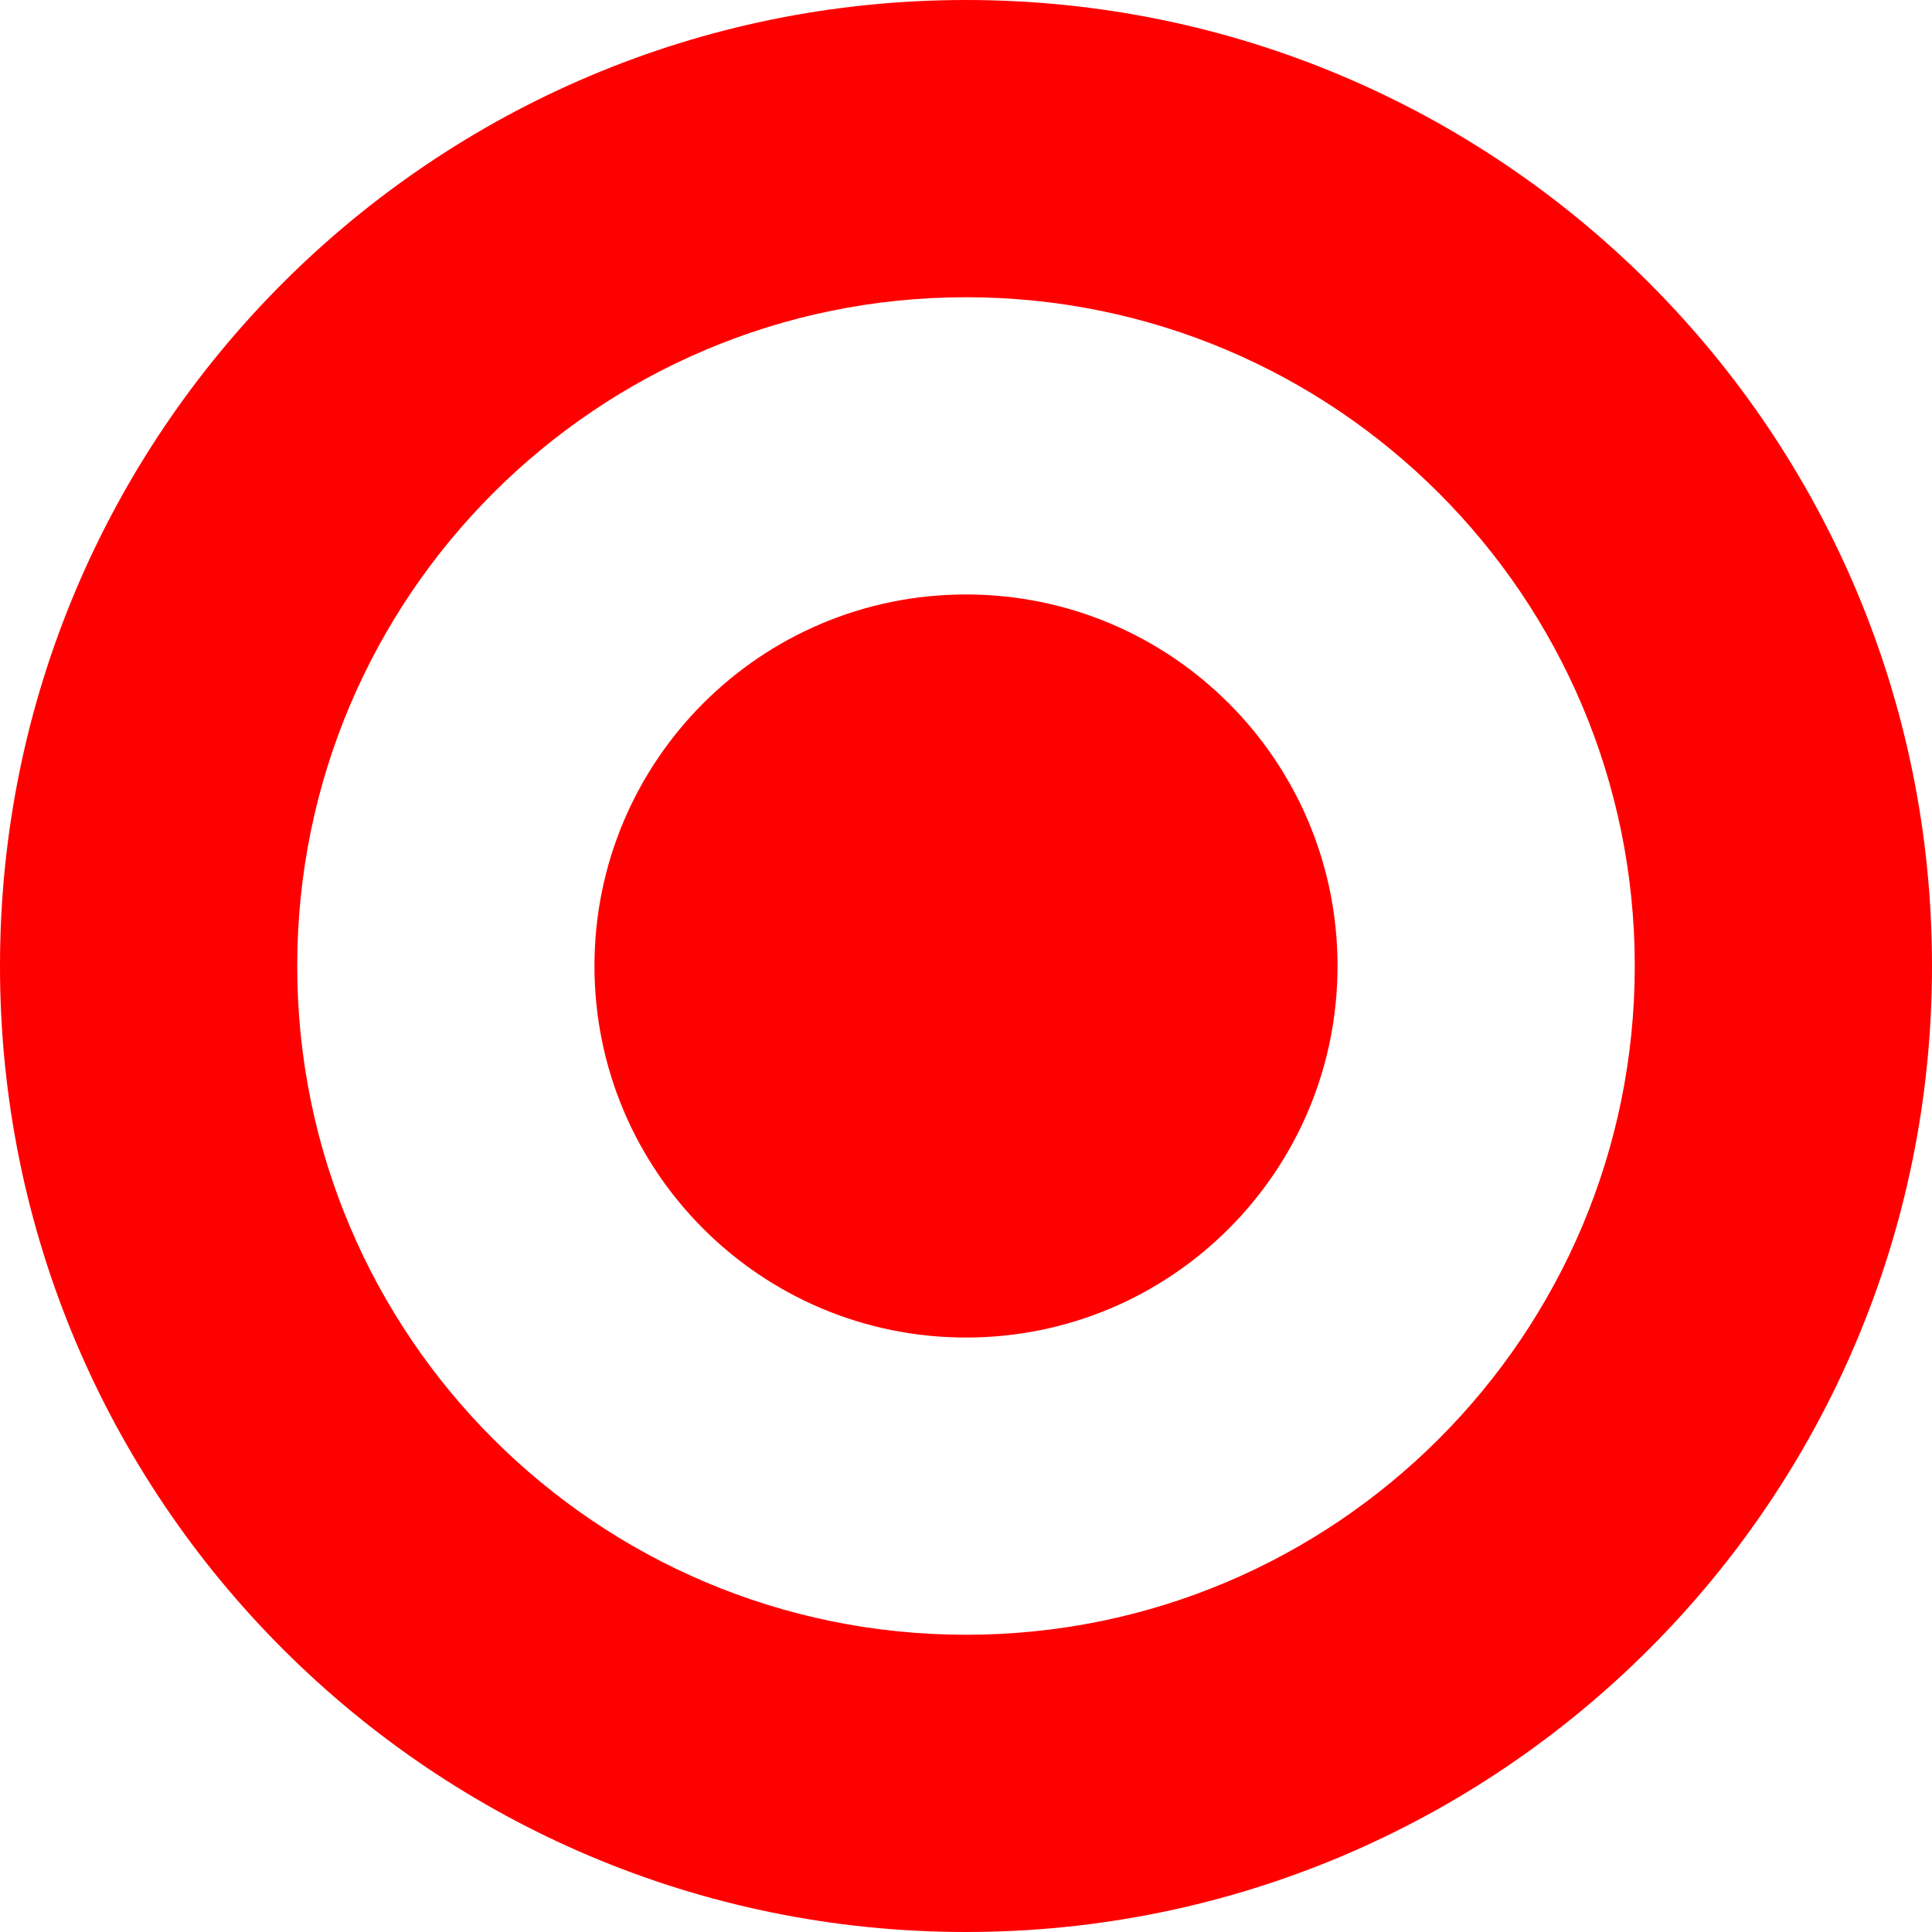
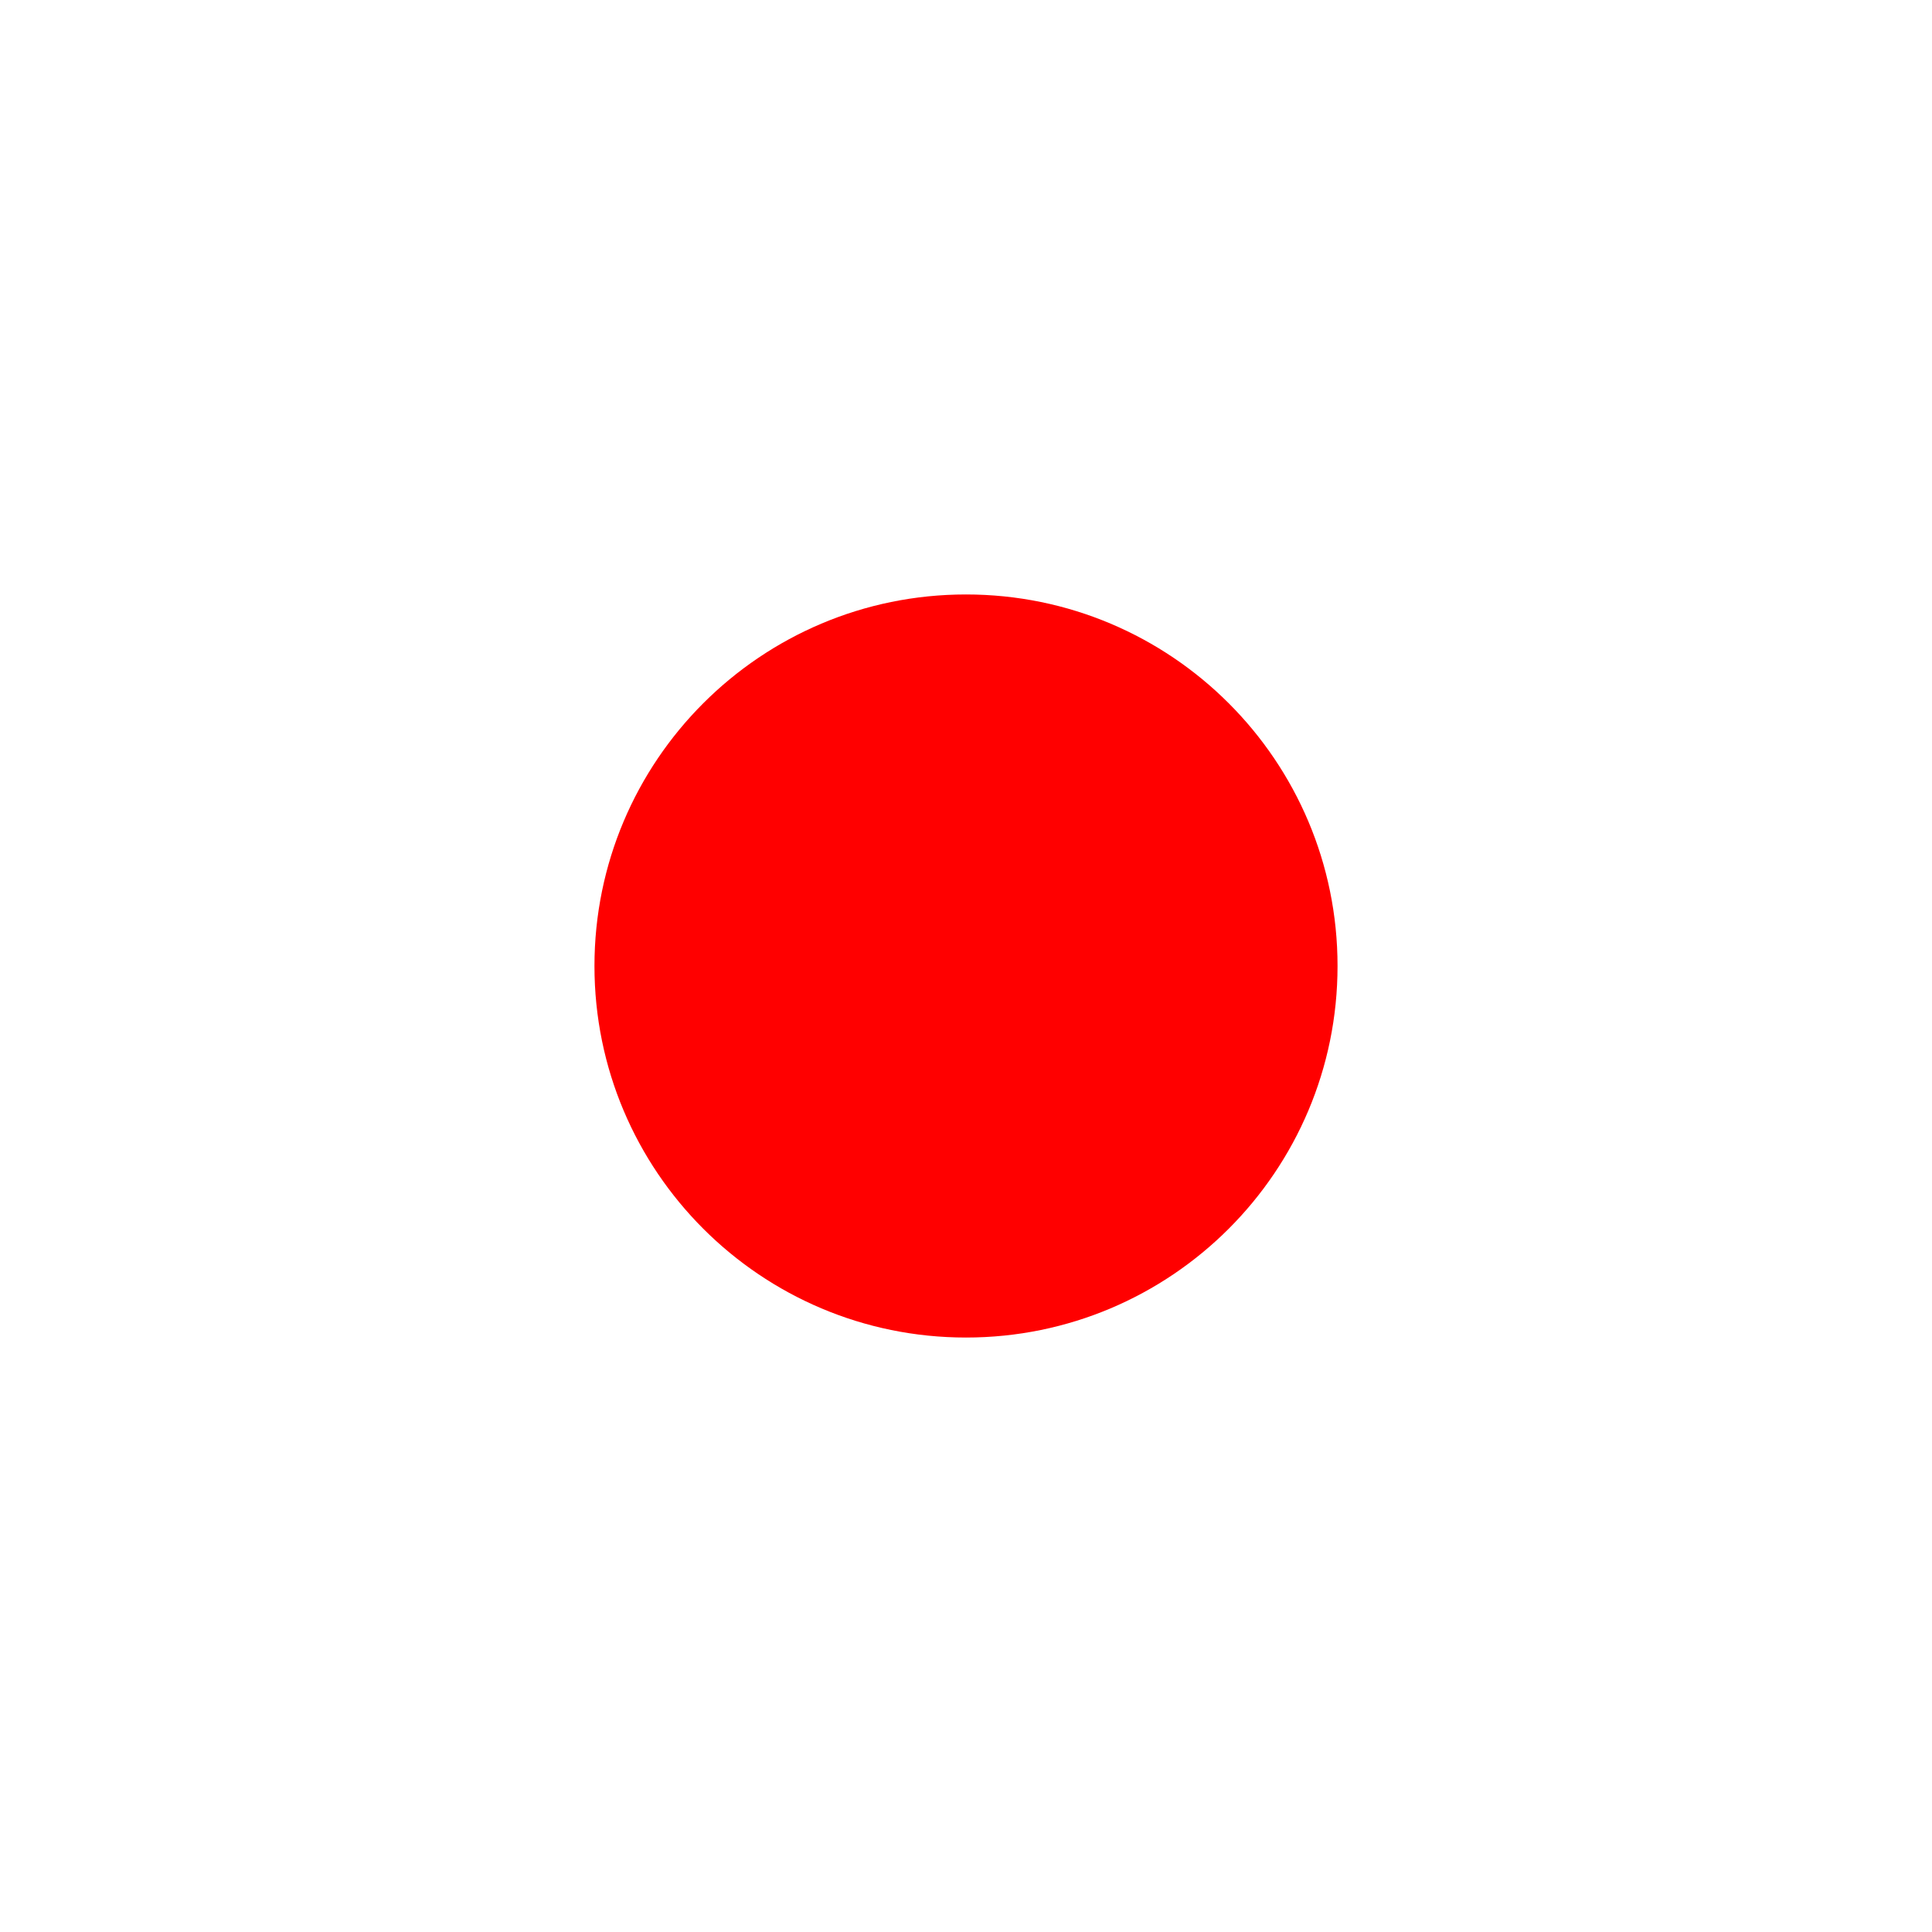
<svg xmlns="http://www.w3.org/2000/svg" version="1.0" width="13" height="13" id="svg2">
  <defs id="defs4" />
-   <path d="M 6.5,0 C 2.91,5.9211895e-16 -0.001,2.91 0,6.5 C -0.001,10.09 2.91,13 6.5,13 C 10.09,13 13.001,10.09 13,6.5 C 13.001,2.91 10.09,3.2160496e-11 6.5,0 z M 6.5,2 C 8.985,2 11,4.015 11,6.5 C 11,8.985 8.985,11 6.5,11 C 4.015,11 2,8.985 2,6.5 C 2,4.015 4.015,2 6.5,2 z" id="path2396" style="fill:#ff0000;fill-opacity:1;stroke:none;stroke-width:3;stroke-linecap:butt;stroke-linejoin:miter;stroke-miterlimit:4;stroke-dasharray:none;stroke-dashoffset:0;stroke-opacity:1" />
  <path d="M 9,6.5 C 9,7.881 7.881,9 6.5,9 C 5.119,9 4,7.881 4,6.5 C 4,5.119 5.119,4 6.5,4 C 7.881,4 9,5.119 9,6.5 L 9,6.5 z" id="path2398" style="fill:#ff0000;fill-opacity:1;stroke:none;stroke-width:3;stroke-linecap:butt;stroke-linejoin:miter;stroke-miterlimit:4;stroke-dasharray:none;stroke-dashoffset:0;stroke-opacity:1" />
</svg>